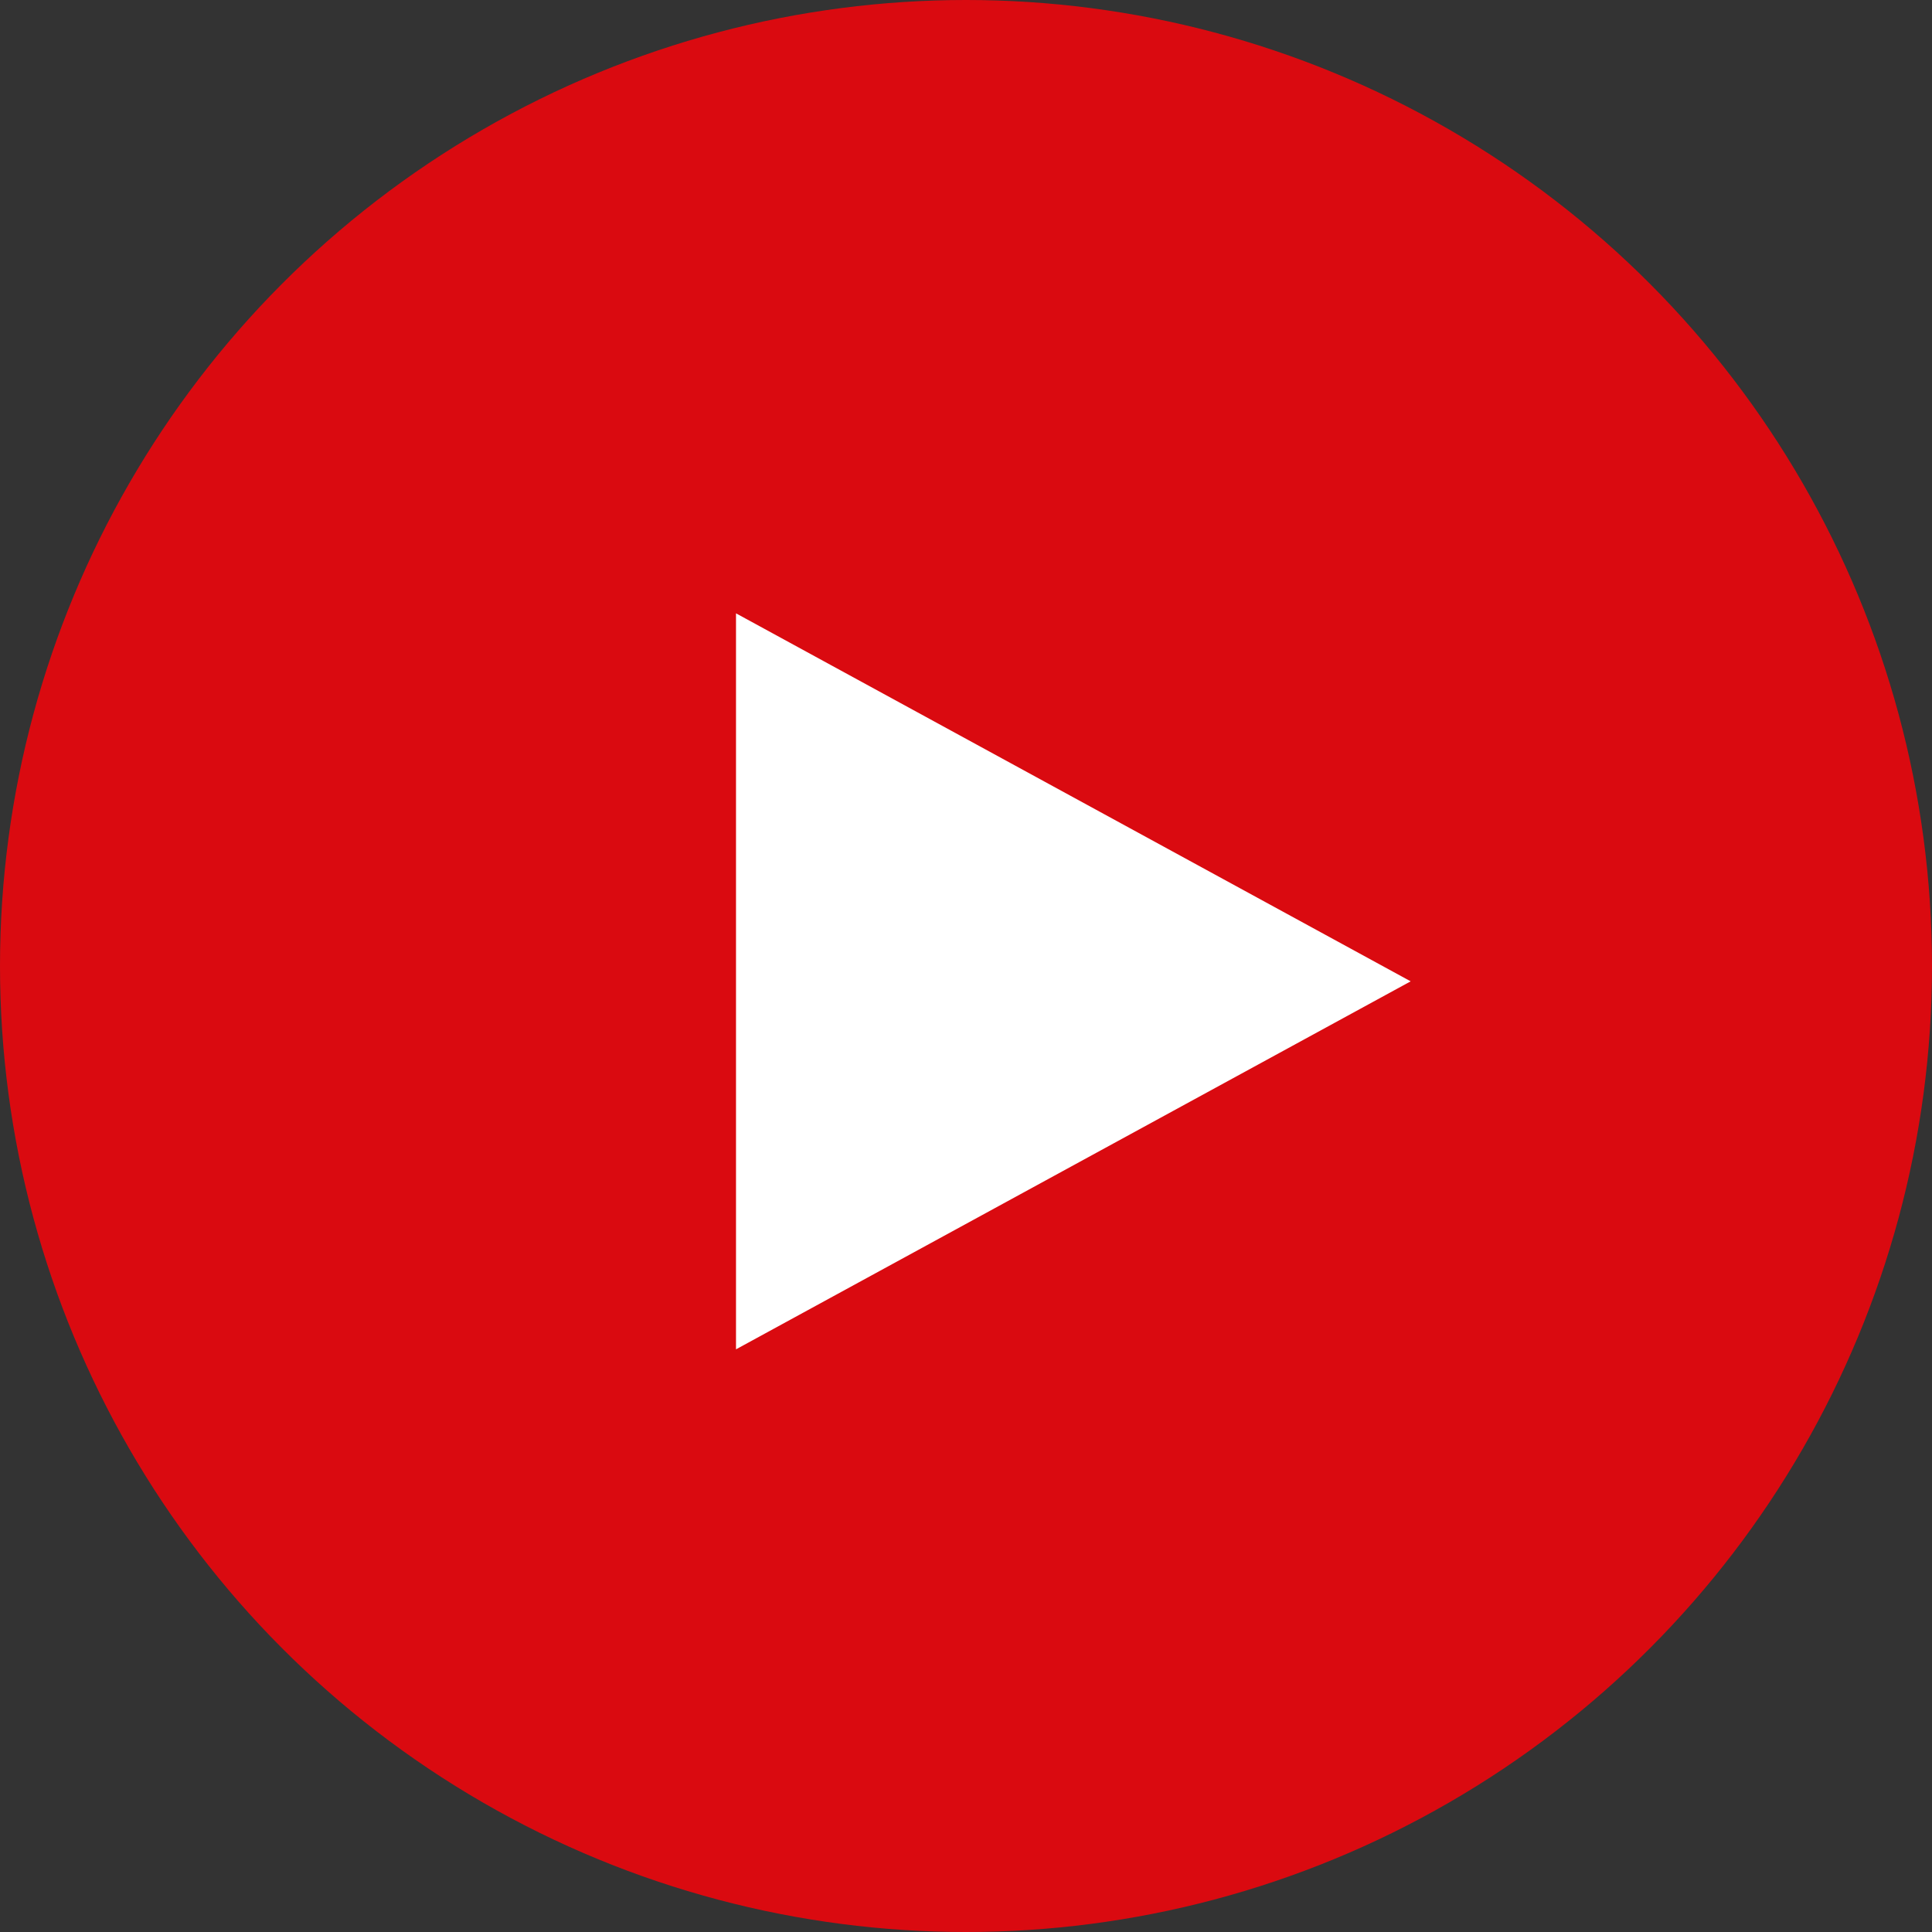
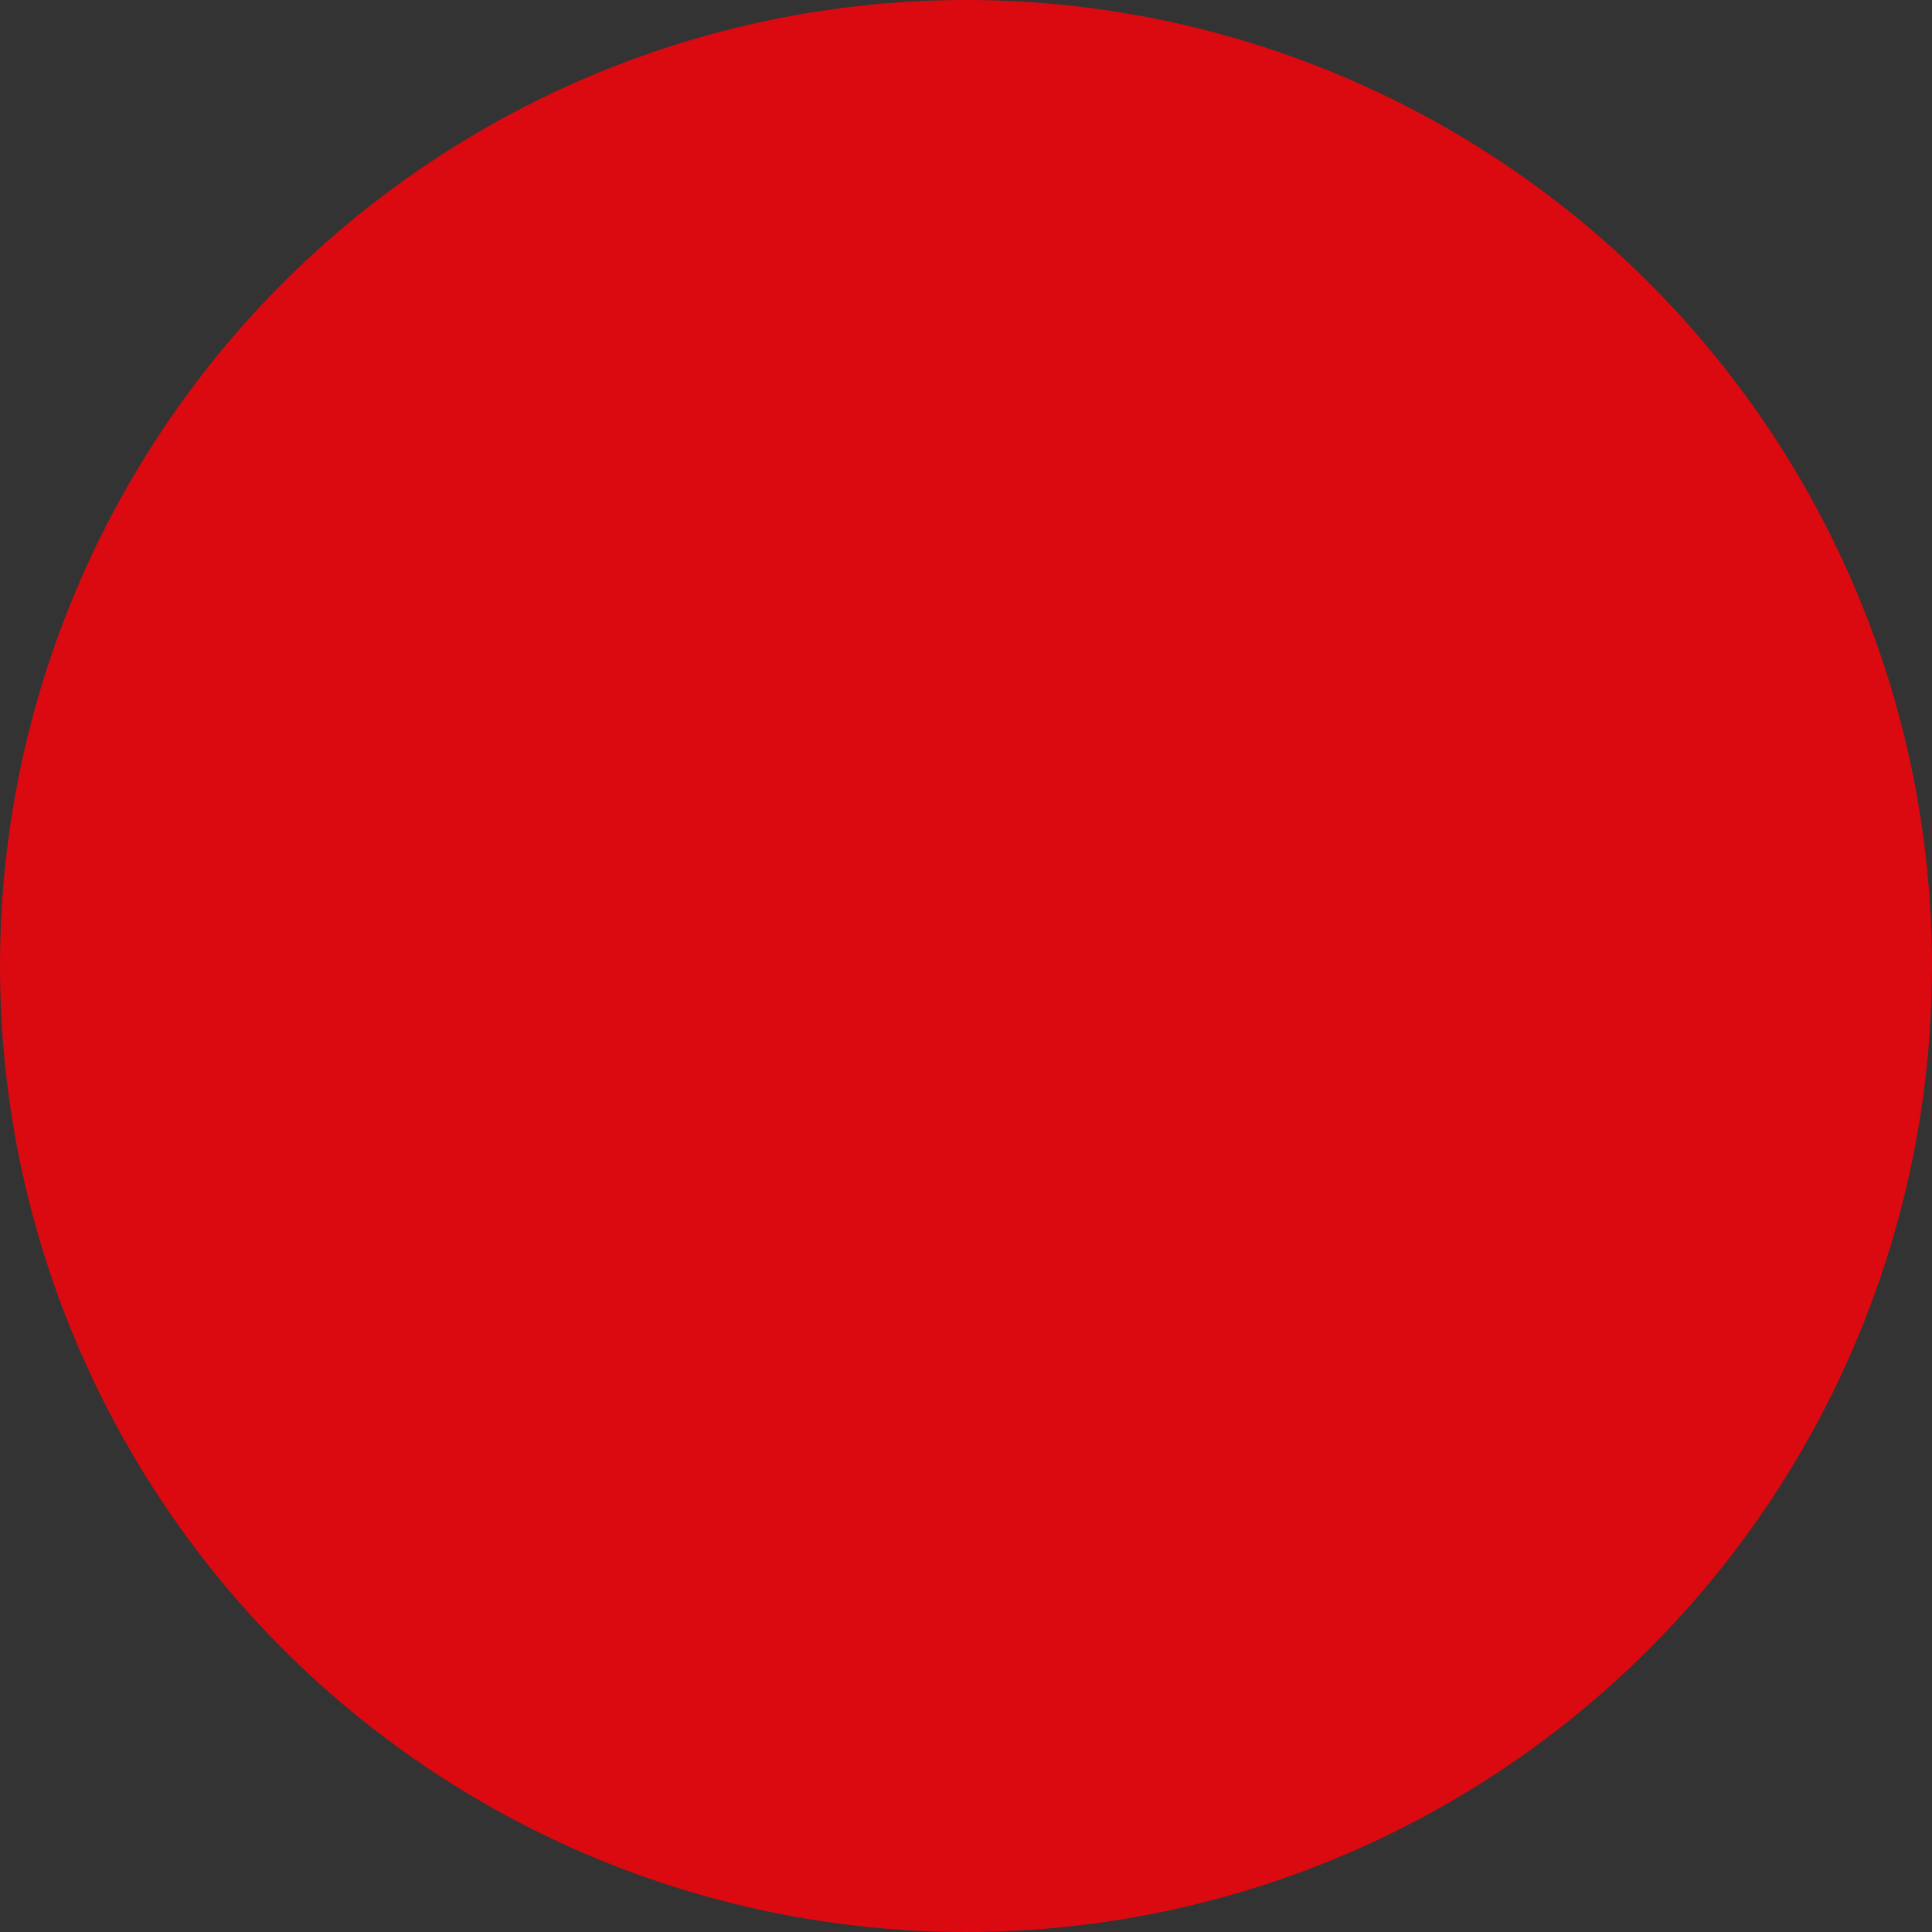
<svg xmlns="http://www.w3.org/2000/svg" width="63" height="63" viewBox="0 0 63 63">
  <rect x="0" y="0" width="63" height="63" fill="#333333" stroke="none" />
  <g id="Raggruppa_1688" data-name="Raggruppa 1688" transform="translate(-1335 -480)">
    <circle id="Ellisse_3" data-name="Ellisse 3" cx="31.5" cy="31.5" r="31.5" transform="translate(1335 480)" fill="#da0a10" />
    <g id="Poligono_2" data-name="Poligono 2" transform="translate(1381 500) rotate(90)" fill="#fff">
-       <path d="M 23.158 21.5 L 0.842 21.5 L 12 1.044 L 23.158 21.5 Z" stroke="none" />
-       <path d="M 12 2.088 L 1.685 21 L 22.315 21 L 12 2.088 M 12 0 L 24 22 L 0 22 L 12 0 Z" stroke="none" fill="#fff" />
-     </g>
+       </g>
  </g>
</svg>